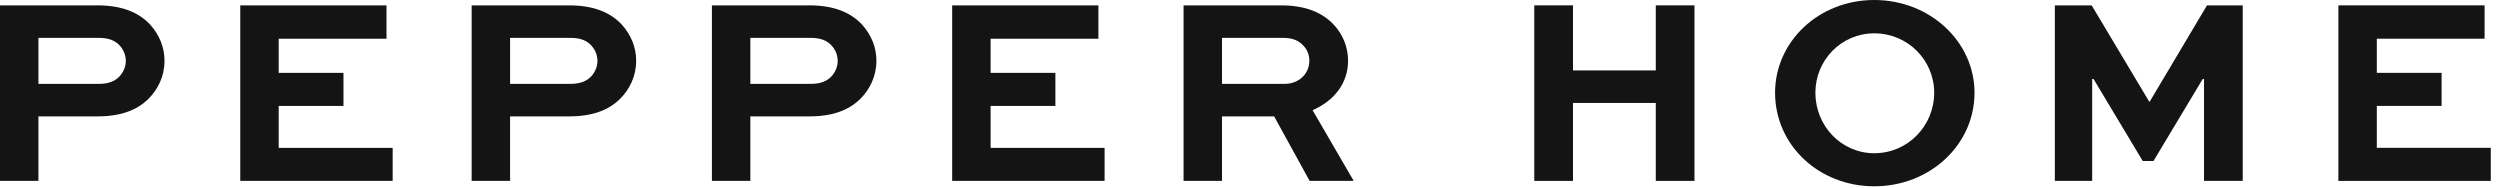
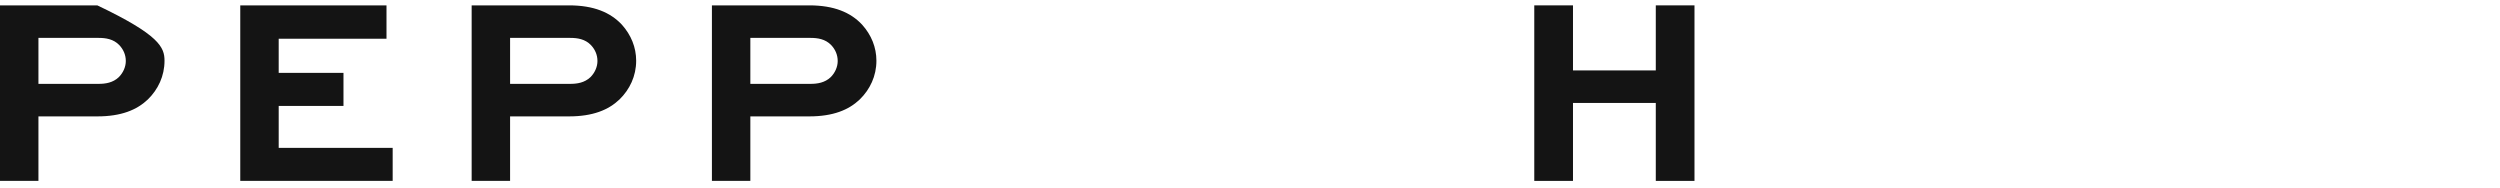
<svg xmlns="http://www.w3.org/2000/svg" width="1701" height="128" viewBox="0 0 1701 128" fill="none">
  <g clip-path="url(#clip0_5558_208343)">
-     <path d="M0 123.084V3.651H66.205C83.035 3.651 94.375 8.41 102.241 16.821C108.455 23.772 111.937 32.187 111.937 41.33C111.937 51.754 107.544 60.901 100.598 67.665C93.098 74.799 82.49 79.192 66.205 79.192H26.152V123.084H0ZM26.152 25.785V57.057H67.117C71.697 57.057 76.813 56.325 80.84 52.486C83.76 49.562 85.599 45.535 85.599 41.513C85.599 37.307 83.947 33.646 81.206 30.722C77.188 26.513 71.885 25.785 67.117 25.785H26.152Z" fill="#141414" />
+     <path d="M0 123.084V3.651H66.205C108.455 23.772 111.937 32.187 111.937 41.33C111.937 51.754 107.544 60.901 100.598 67.665C93.098 74.799 82.49 79.192 66.205 79.192H26.152V123.084H0ZM26.152 25.785V57.057H67.117C71.697 57.057 76.813 56.325 80.84 52.486C83.76 49.562 85.599 45.535 85.599 41.513C85.599 37.307 83.947 33.646 81.206 30.722C77.188 26.513 71.885 25.785 67.117 25.785H26.152Z" fill="#141414" />
    <path d="M233.706 72.057H189.626V100.588H267.17V123.084H163.473V3.651H262.973V26.335H189.625V49.562H233.705L233.706 72.057Z" fill="#141414" />
    <path d="M320.912 123.084V3.651H387.117C403.947 3.651 415.287 8.41 423.152 16.821C429.367 23.772 432.848 32.187 432.848 41.33C432.848 51.754 428.455 60.901 421.509 67.665C414.01 74.799 403.402 79.192 387.117 79.192H347.063V123.084H320.912ZM347.064 25.785V57.057H388.028C392.609 57.057 397.724 56.325 401.752 52.486C404.671 49.562 406.511 45.535 406.511 41.513C406.511 37.307 404.859 33.646 402.118 30.722C398.099 26.513 392.796 25.785 388.028 25.785H347.064Z" fill="#141414" />
    <path d="M484.385 123.084V3.651H550.59C567.42 3.651 578.76 8.41 586.617 16.821C592.84 23.772 596.313 32.187 596.313 41.33C596.313 51.754 591.92 60.901 584.974 67.665C577.474 74.799 566.866 79.192 550.59 79.192H510.536V123.084H484.385ZM510.536 25.785V57.057H551.509C556.08 57.057 561.205 56.325 565.223 52.486C568.152 49.562 569.973 45.535 569.973 41.513C569.973 37.307 568.33 33.646 565.589 30.722C561.563 26.513 556.259 25.785 551.509 25.785H510.536Z" fill="#141414" />
-     <path d="M718.09 72.057H674.01V100.588H751.563V123.084H647.857V3.651H747.348V26.335H674.009V49.562H718.089L718.09 72.057Z" fill="#141414" />
-     <path d="M805.296 123.084V3.651H871.501C888.51 3.651 899.671 8.593 907.349 16.638C913.563 23.223 917.221 31.82 917.221 41.33C917.221 56.692 907.716 68.58 893.082 74.982L921.061 123.084H891.072L866.929 79.192H831.447V123.084H805.296ZM831.448 25.785V57.057H874.243C883.386 57.057 890.885 50.473 890.885 41.33C890.885 37.308 889.421 33.647 886.689 30.906C882.475 26.335 877.171 25.785 872.421 25.785H831.448Z" fill="#141414" />
    <path d="M1043.92 123.084V3.651H1070.26V47.915H1126.6V3.651H1152.93V123.084H1126.6V70.044H1070.26V123.084H1043.92Z" fill="#141414" />
-     <path d="M1275.25 0C1313.11 0 1343.46 28.348 1343.46 63.099C1343.46 98.581 1313.11 126.746 1275.25 126.746C1237.38 126.746 1207.76 98.58 1207.76 63.099C1207.76 28.348 1237.39 0 1275.25 0ZM1275.25 104.25C1298.11 104.25 1316.02 85.594 1316.02 63.098C1316.02 40.968 1298.1 22.678 1275.25 22.678C1252.75 22.678 1235.19 40.968 1235.19 63.098C1235.19 85.593 1252.75 104.25 1275.25 104.25Z" fill="#141414" />
-     <path d="M1499.61 123.084V53.768H1498.71L1465.23 109.549H1457.92L1424.45 53.768H1423.52V123.084H1398.12V3.651H1423.17L1462.31 69.129H1462.67L1501.63 3.651H1525.95V123.084H1499.61Z" fill="#141414" />
-     <path d="M1661.26 72.057H1617.18V100.588H1694.72V123.084H1591.03V3.651H1690.52V26.335H1617.18V49.562H1661.26V72.057Z" fill="#141414" />
  </g>
  <defs>
    <clipPath id="clip0_5558_208343">
      <rect width="1700.57" height="128" fill="white" />
    </clipPath>
  </defs>
</svg>